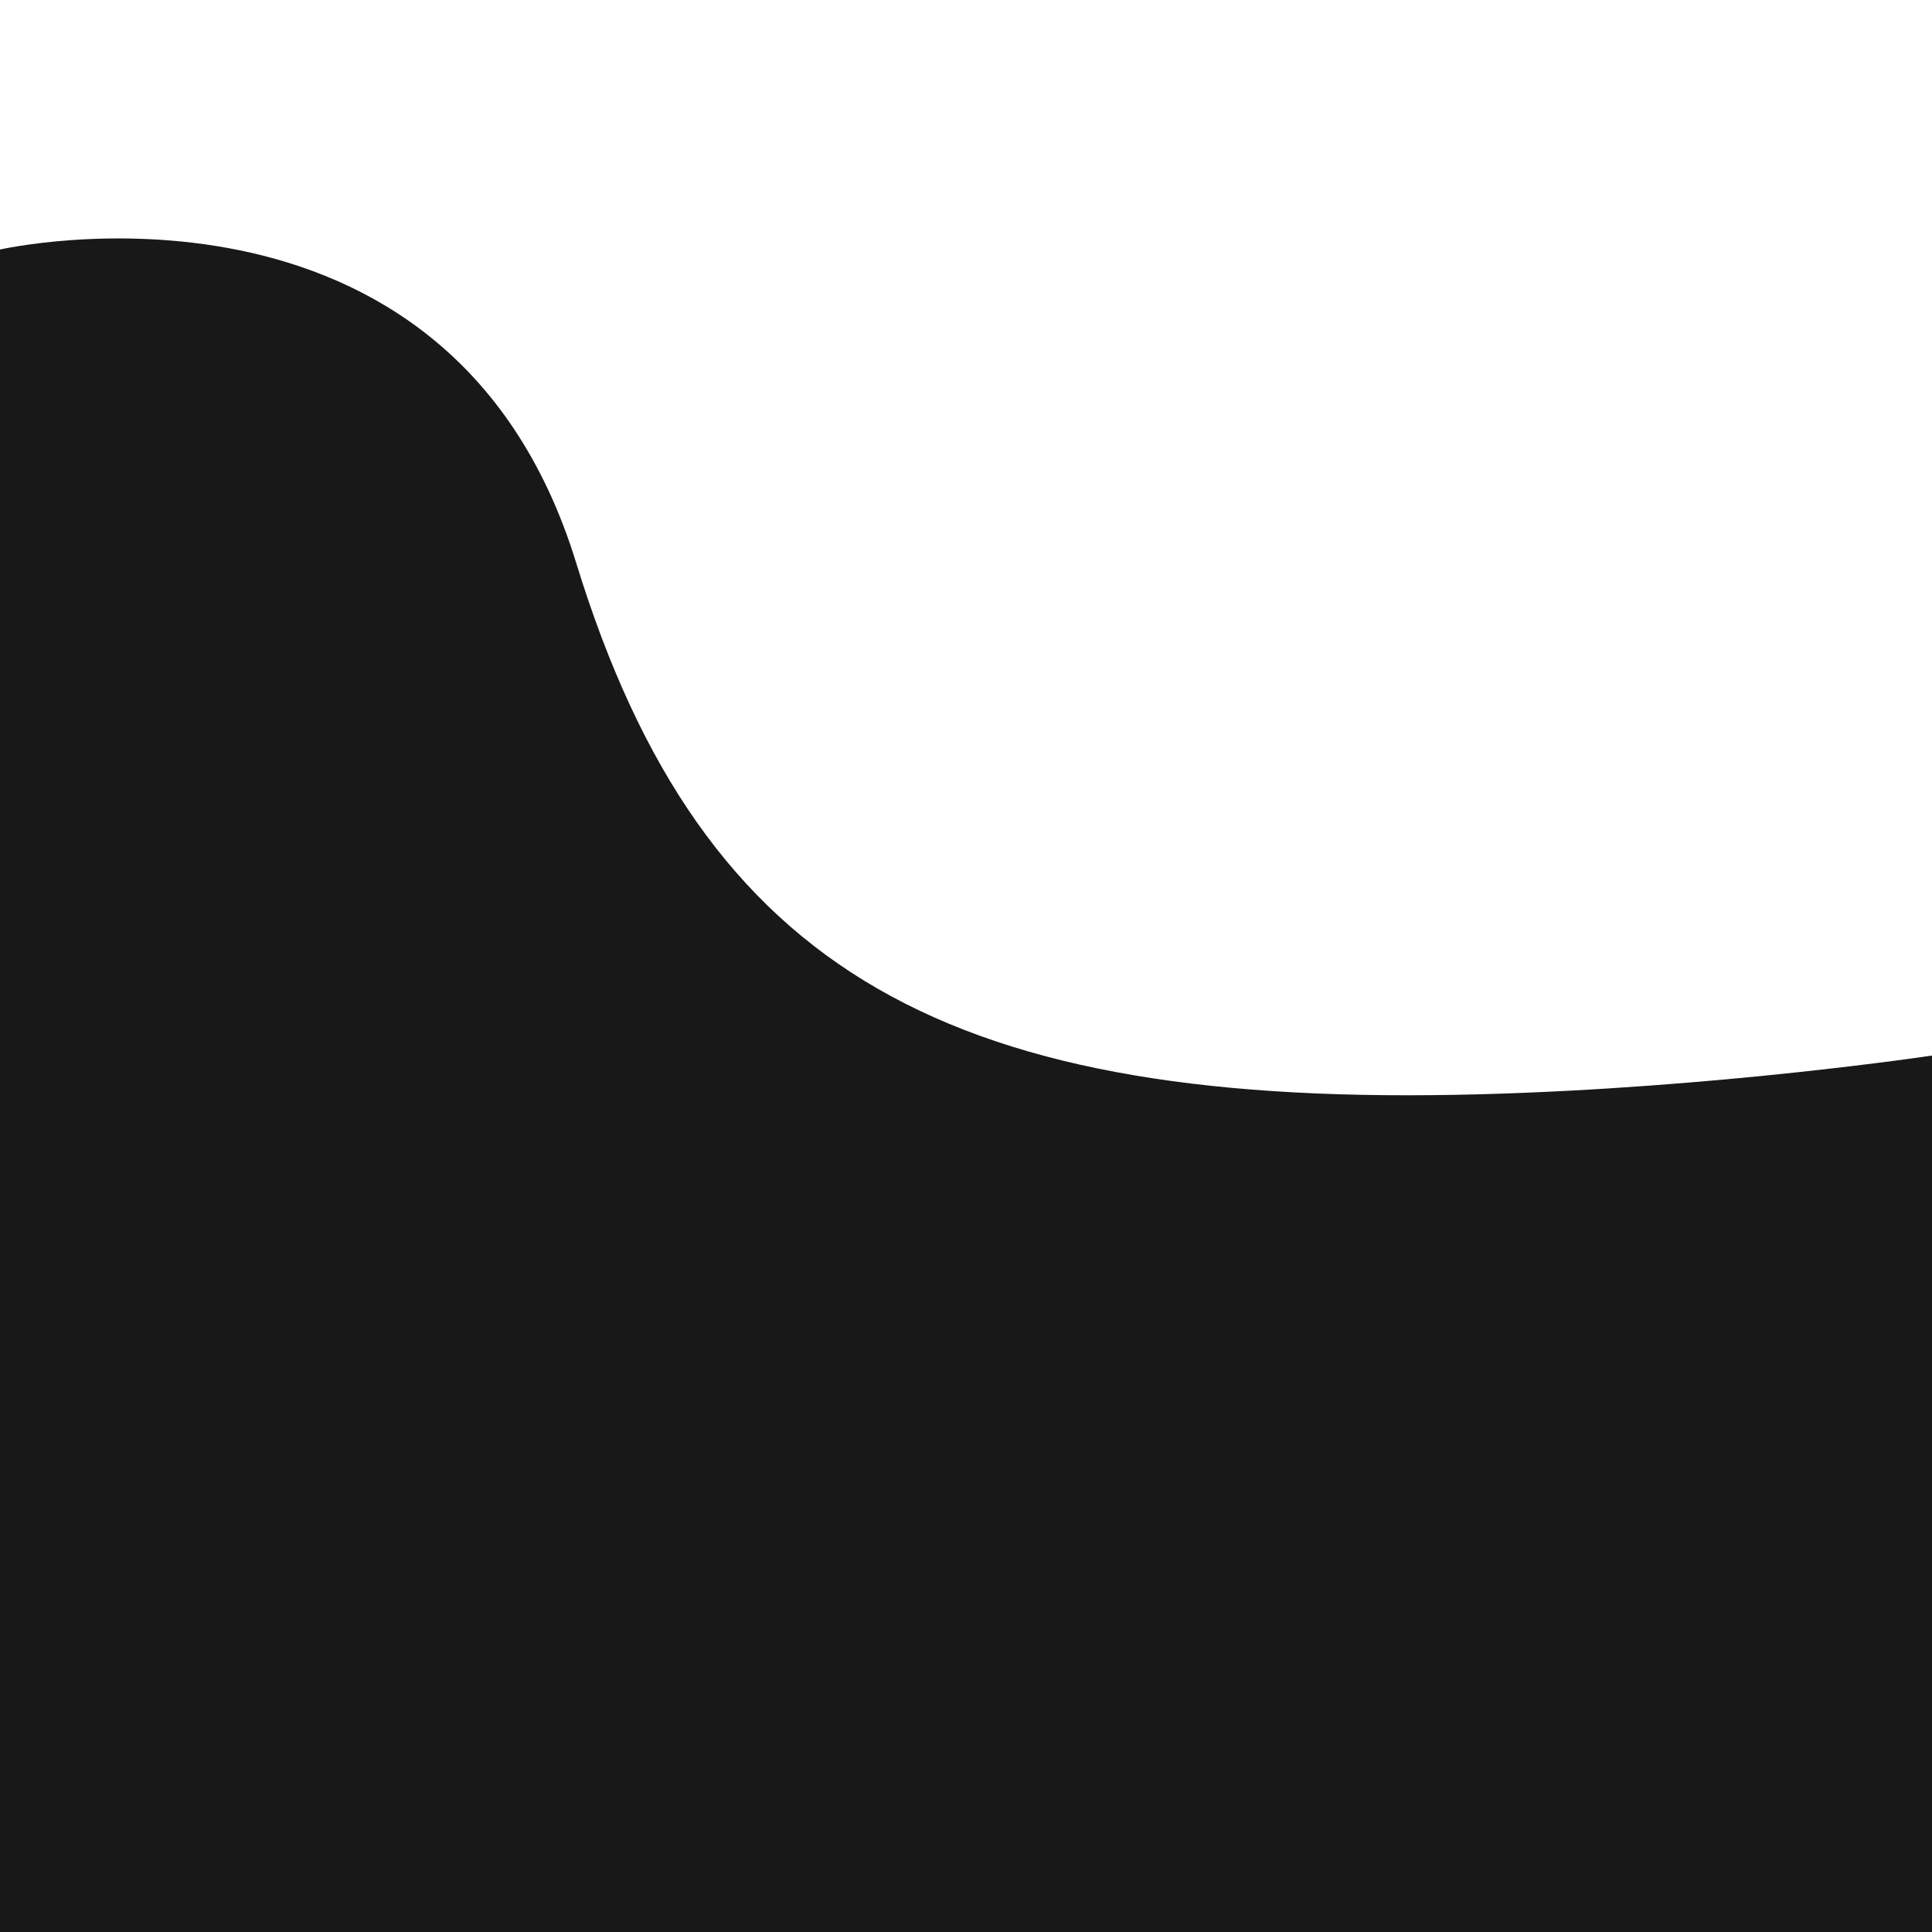
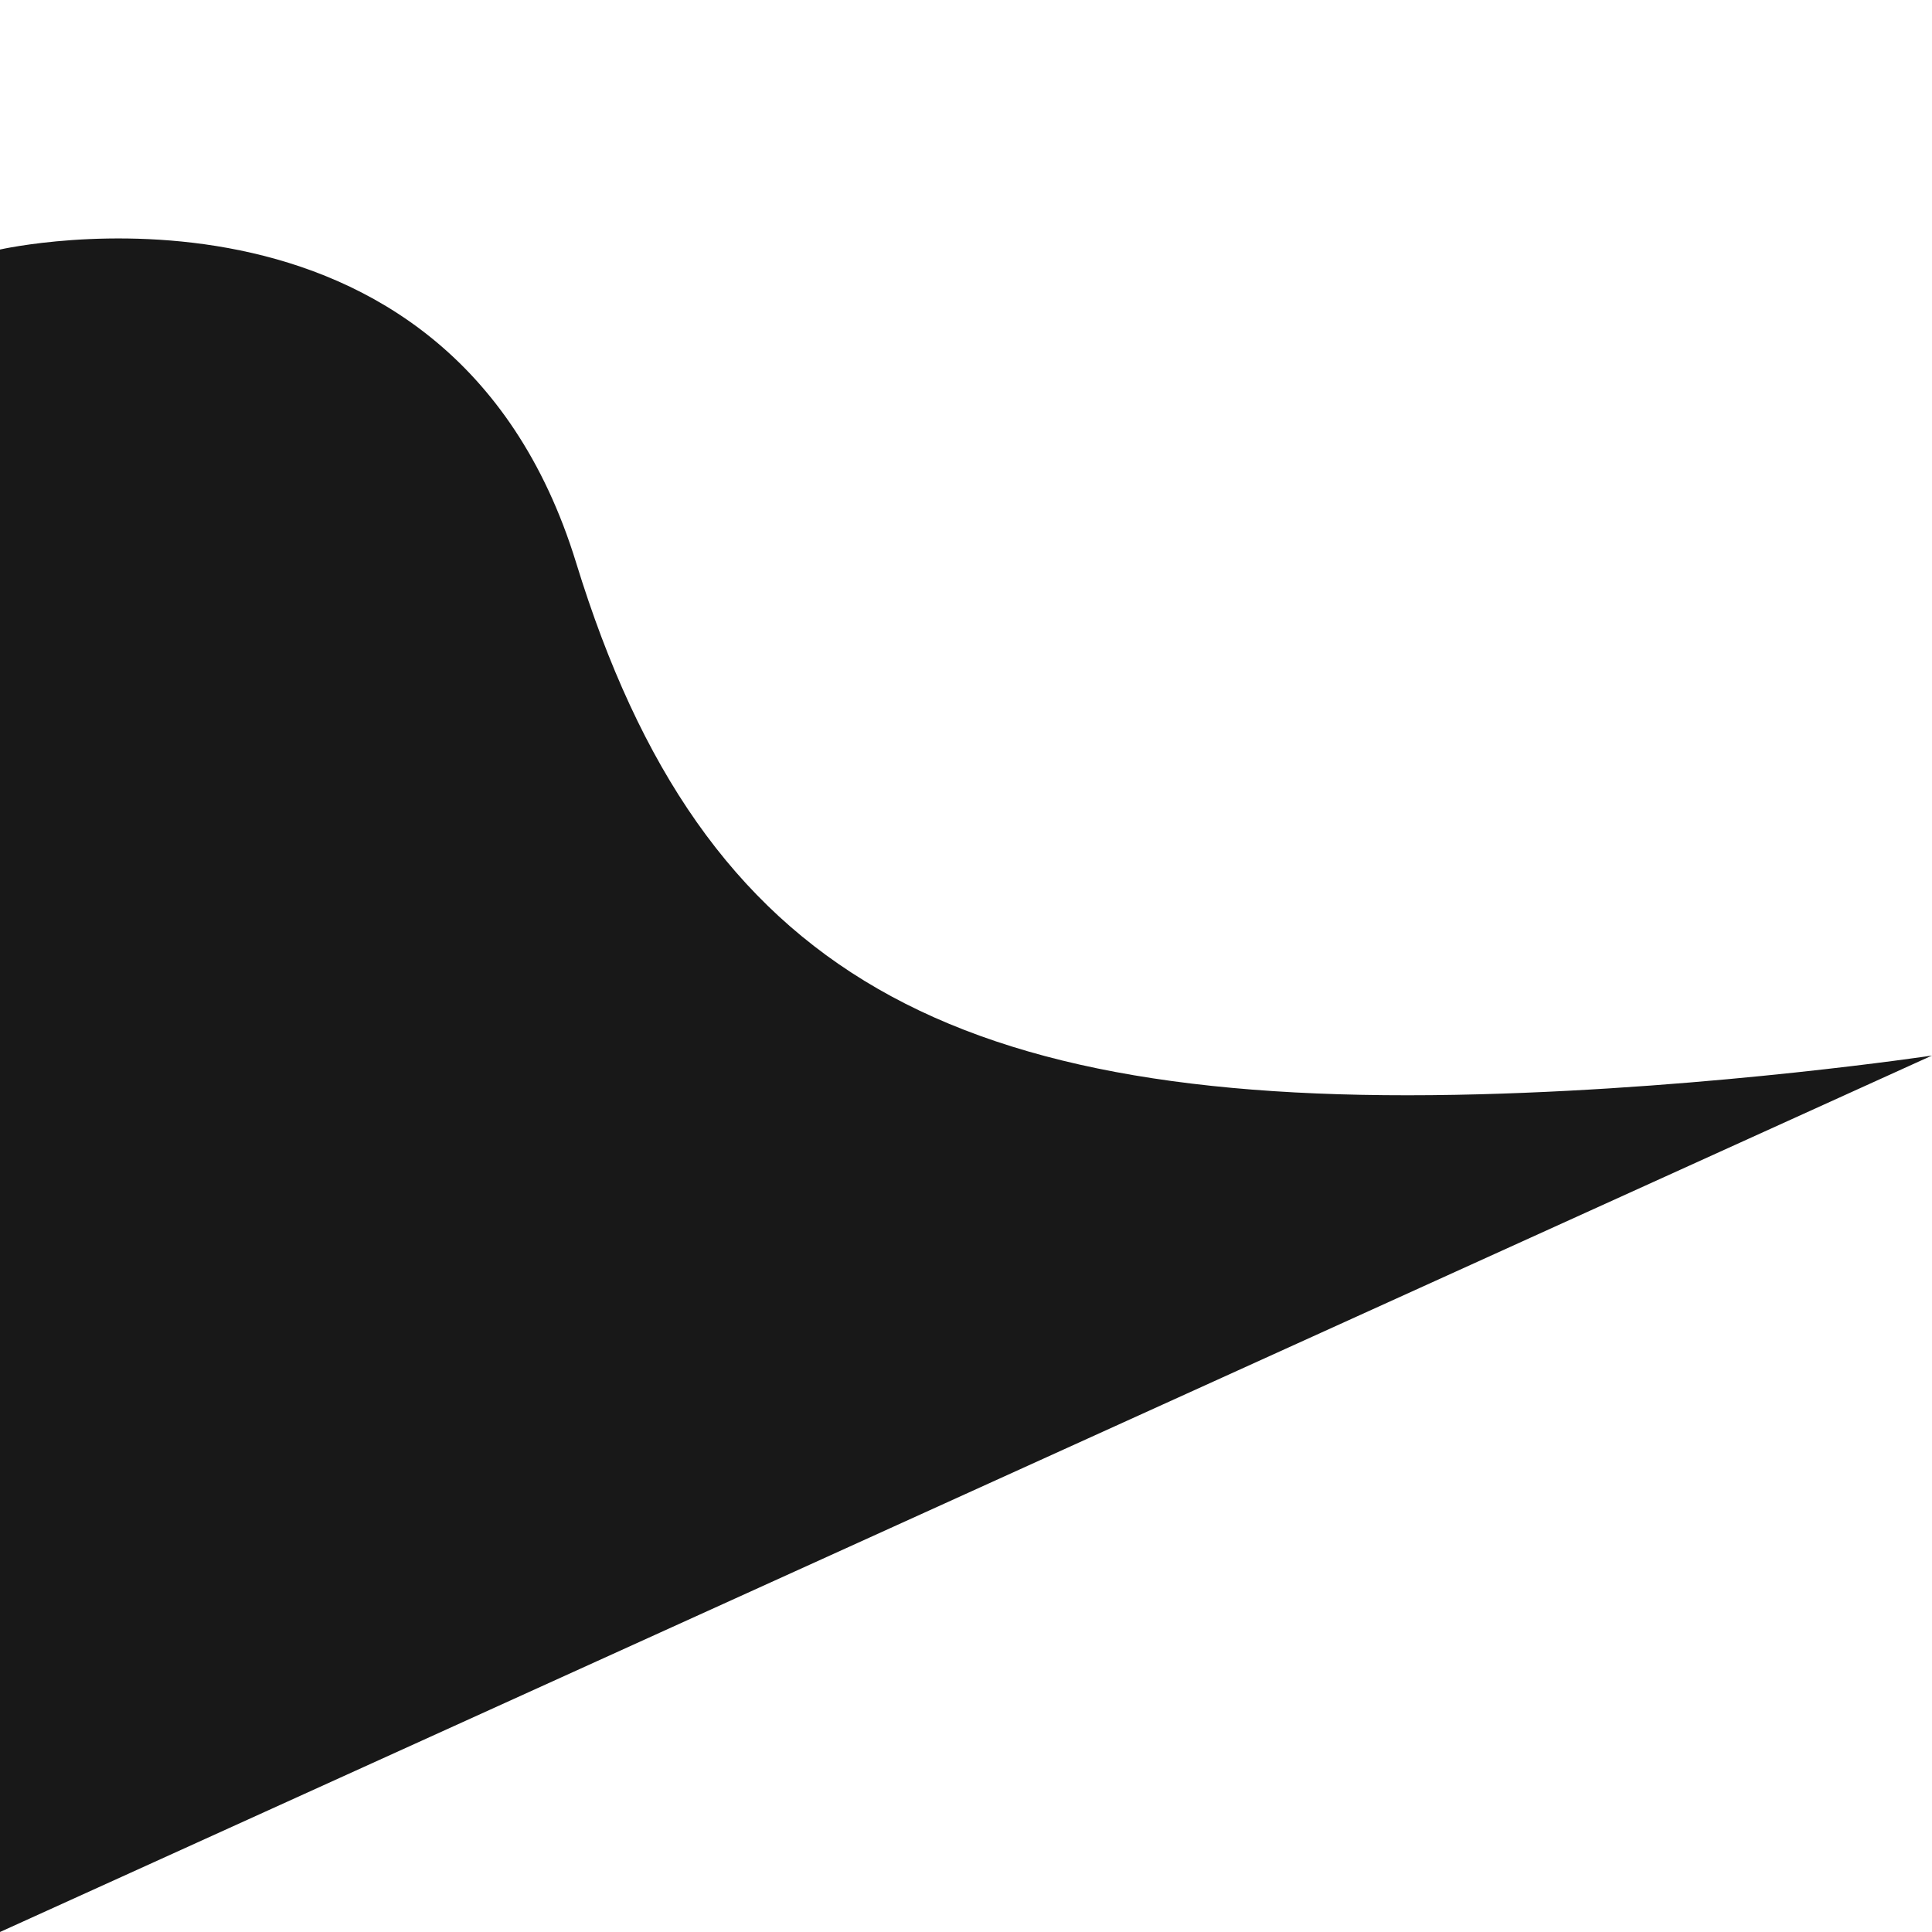
<svg xmlns="http://www.w3.org/2000/svg" fill="none" height="296" viewBox="0 0 296 296" width="296">
-   <path d="m296 161.721s-32.984 4.965-69.243 5.932c-80.871 2.158-119.028-18.121-138.486-81.429-19.557-63.633-88.271-47.994-88.271-47.994v257.77h296z" fill="#181818" />
+   <path d="m296 161.721s-32.984 4.965-69.243 5.932c-80.871 2.158-119.028-18.121-138.486-81.429-19.557-63.633-88.271-47.994-88.271-47.994v257.77z" fill="#181818" />
</svg>